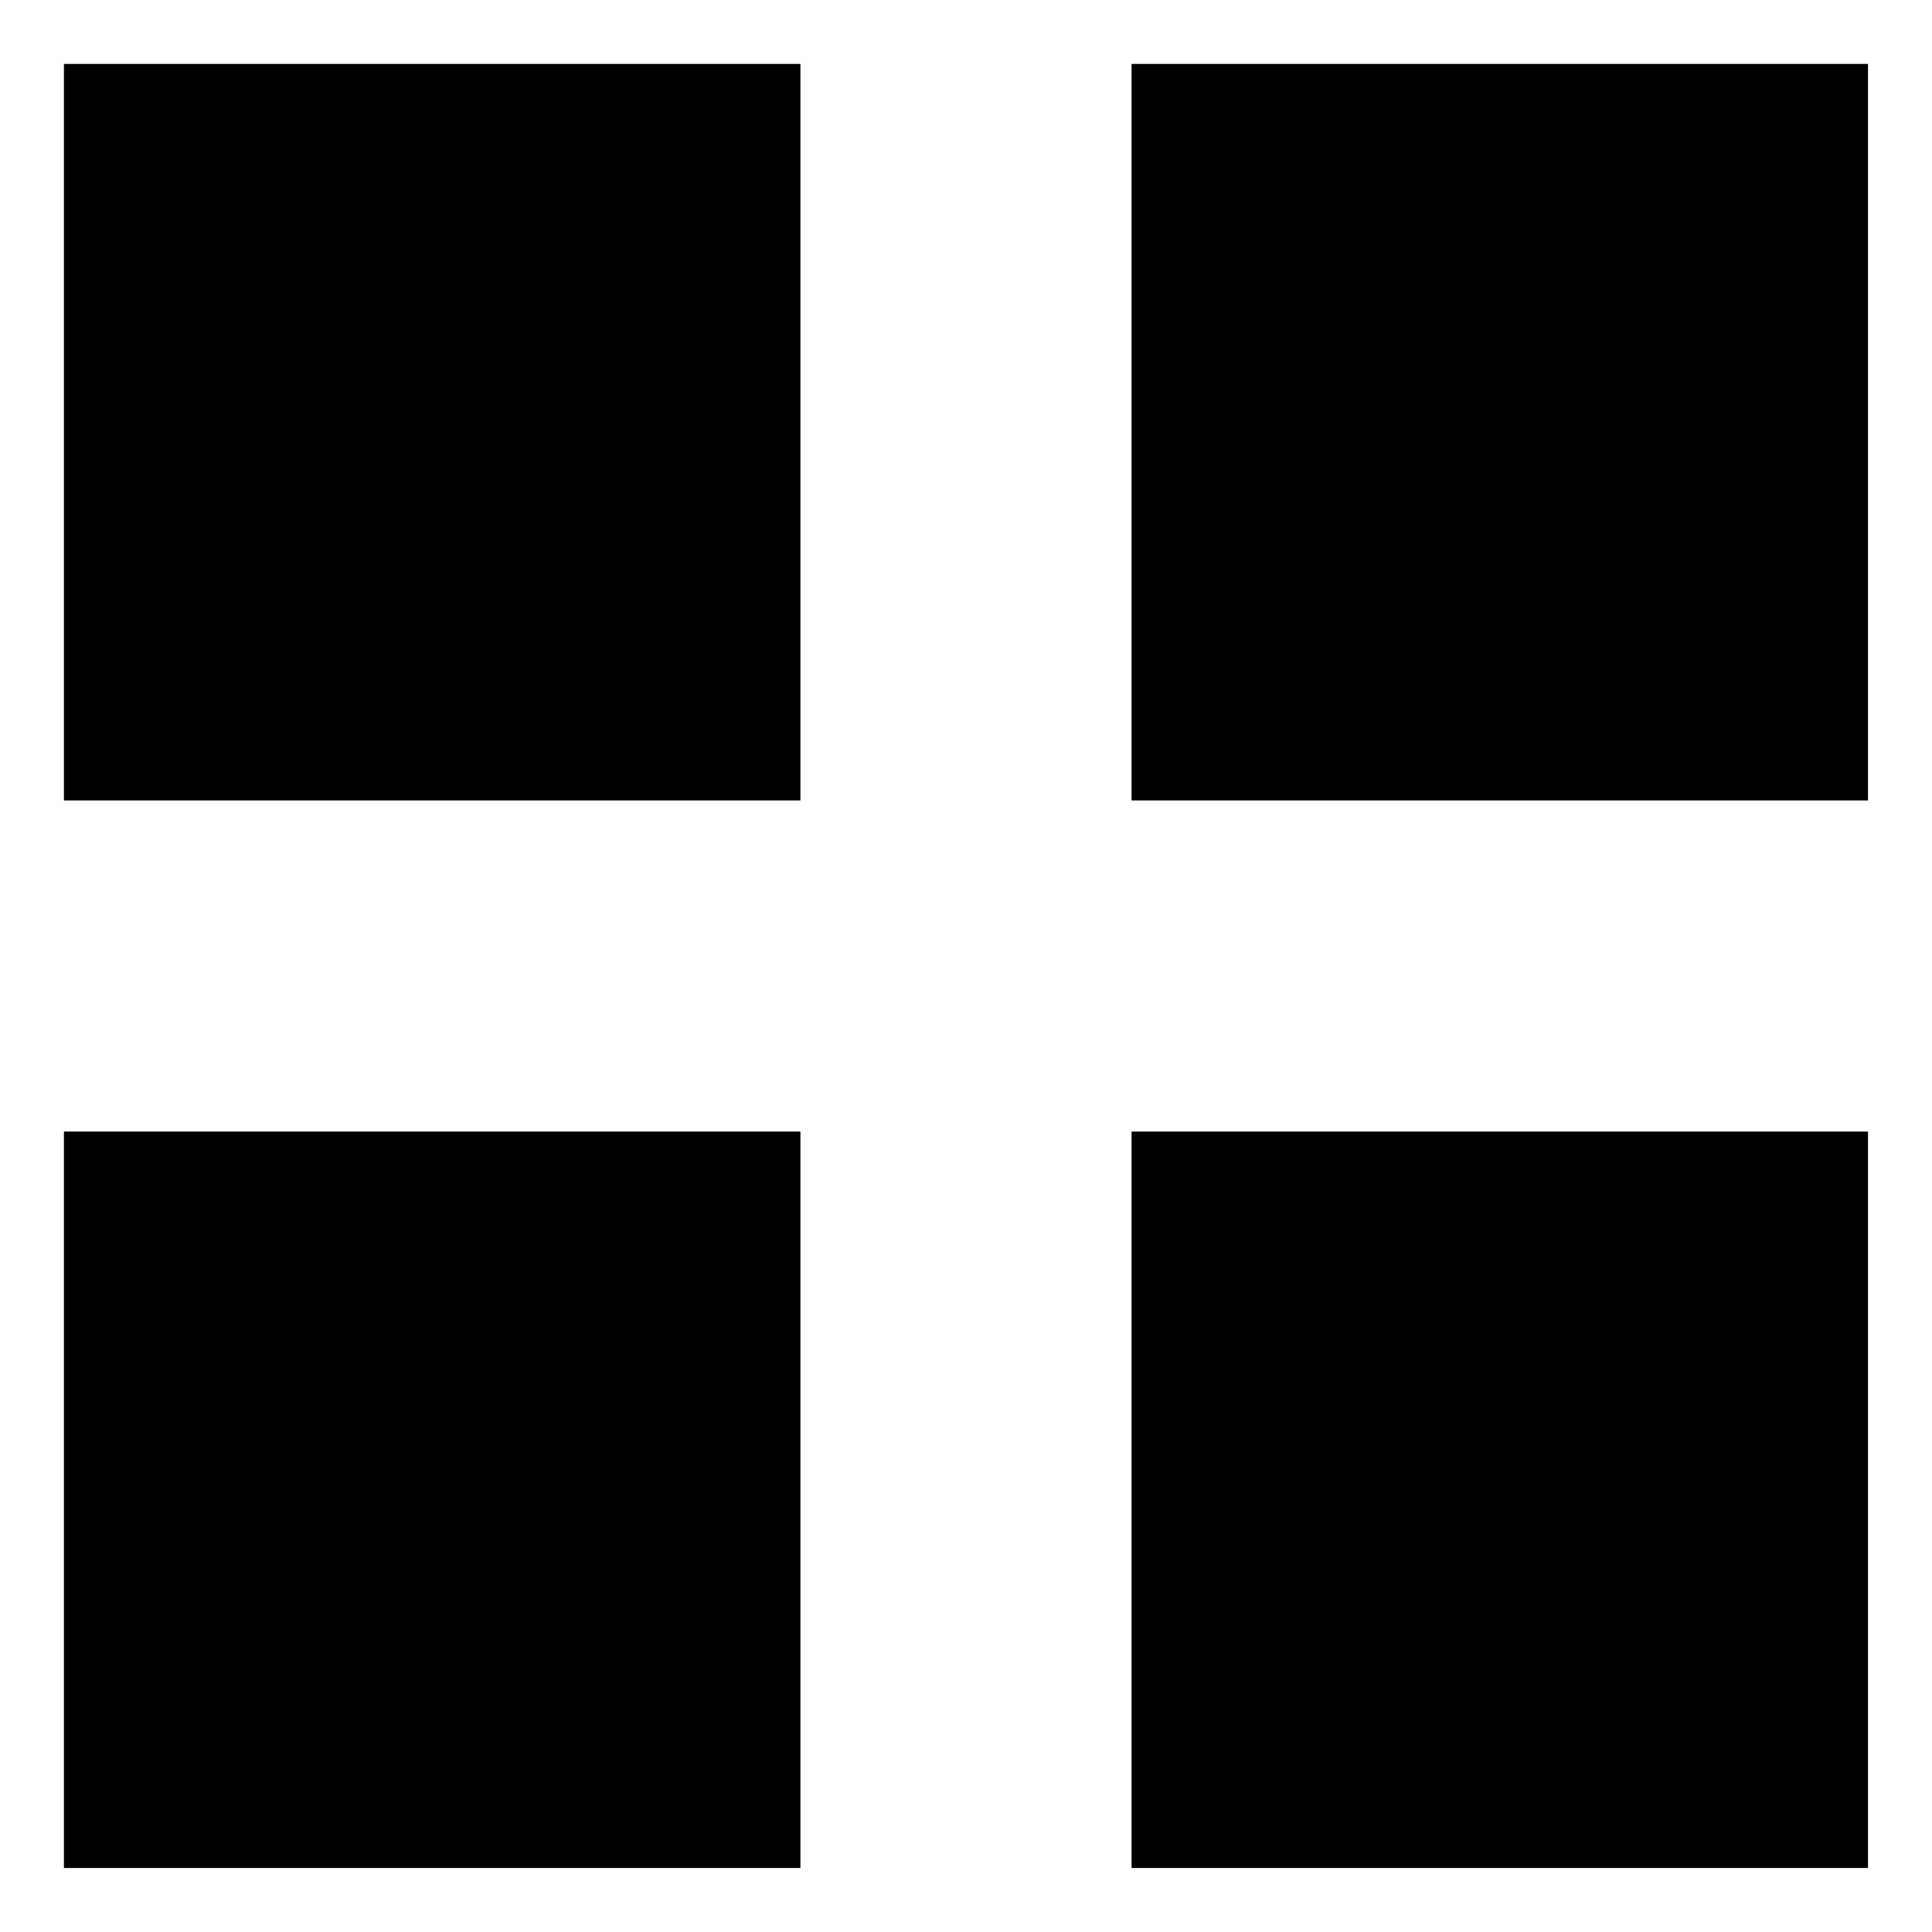
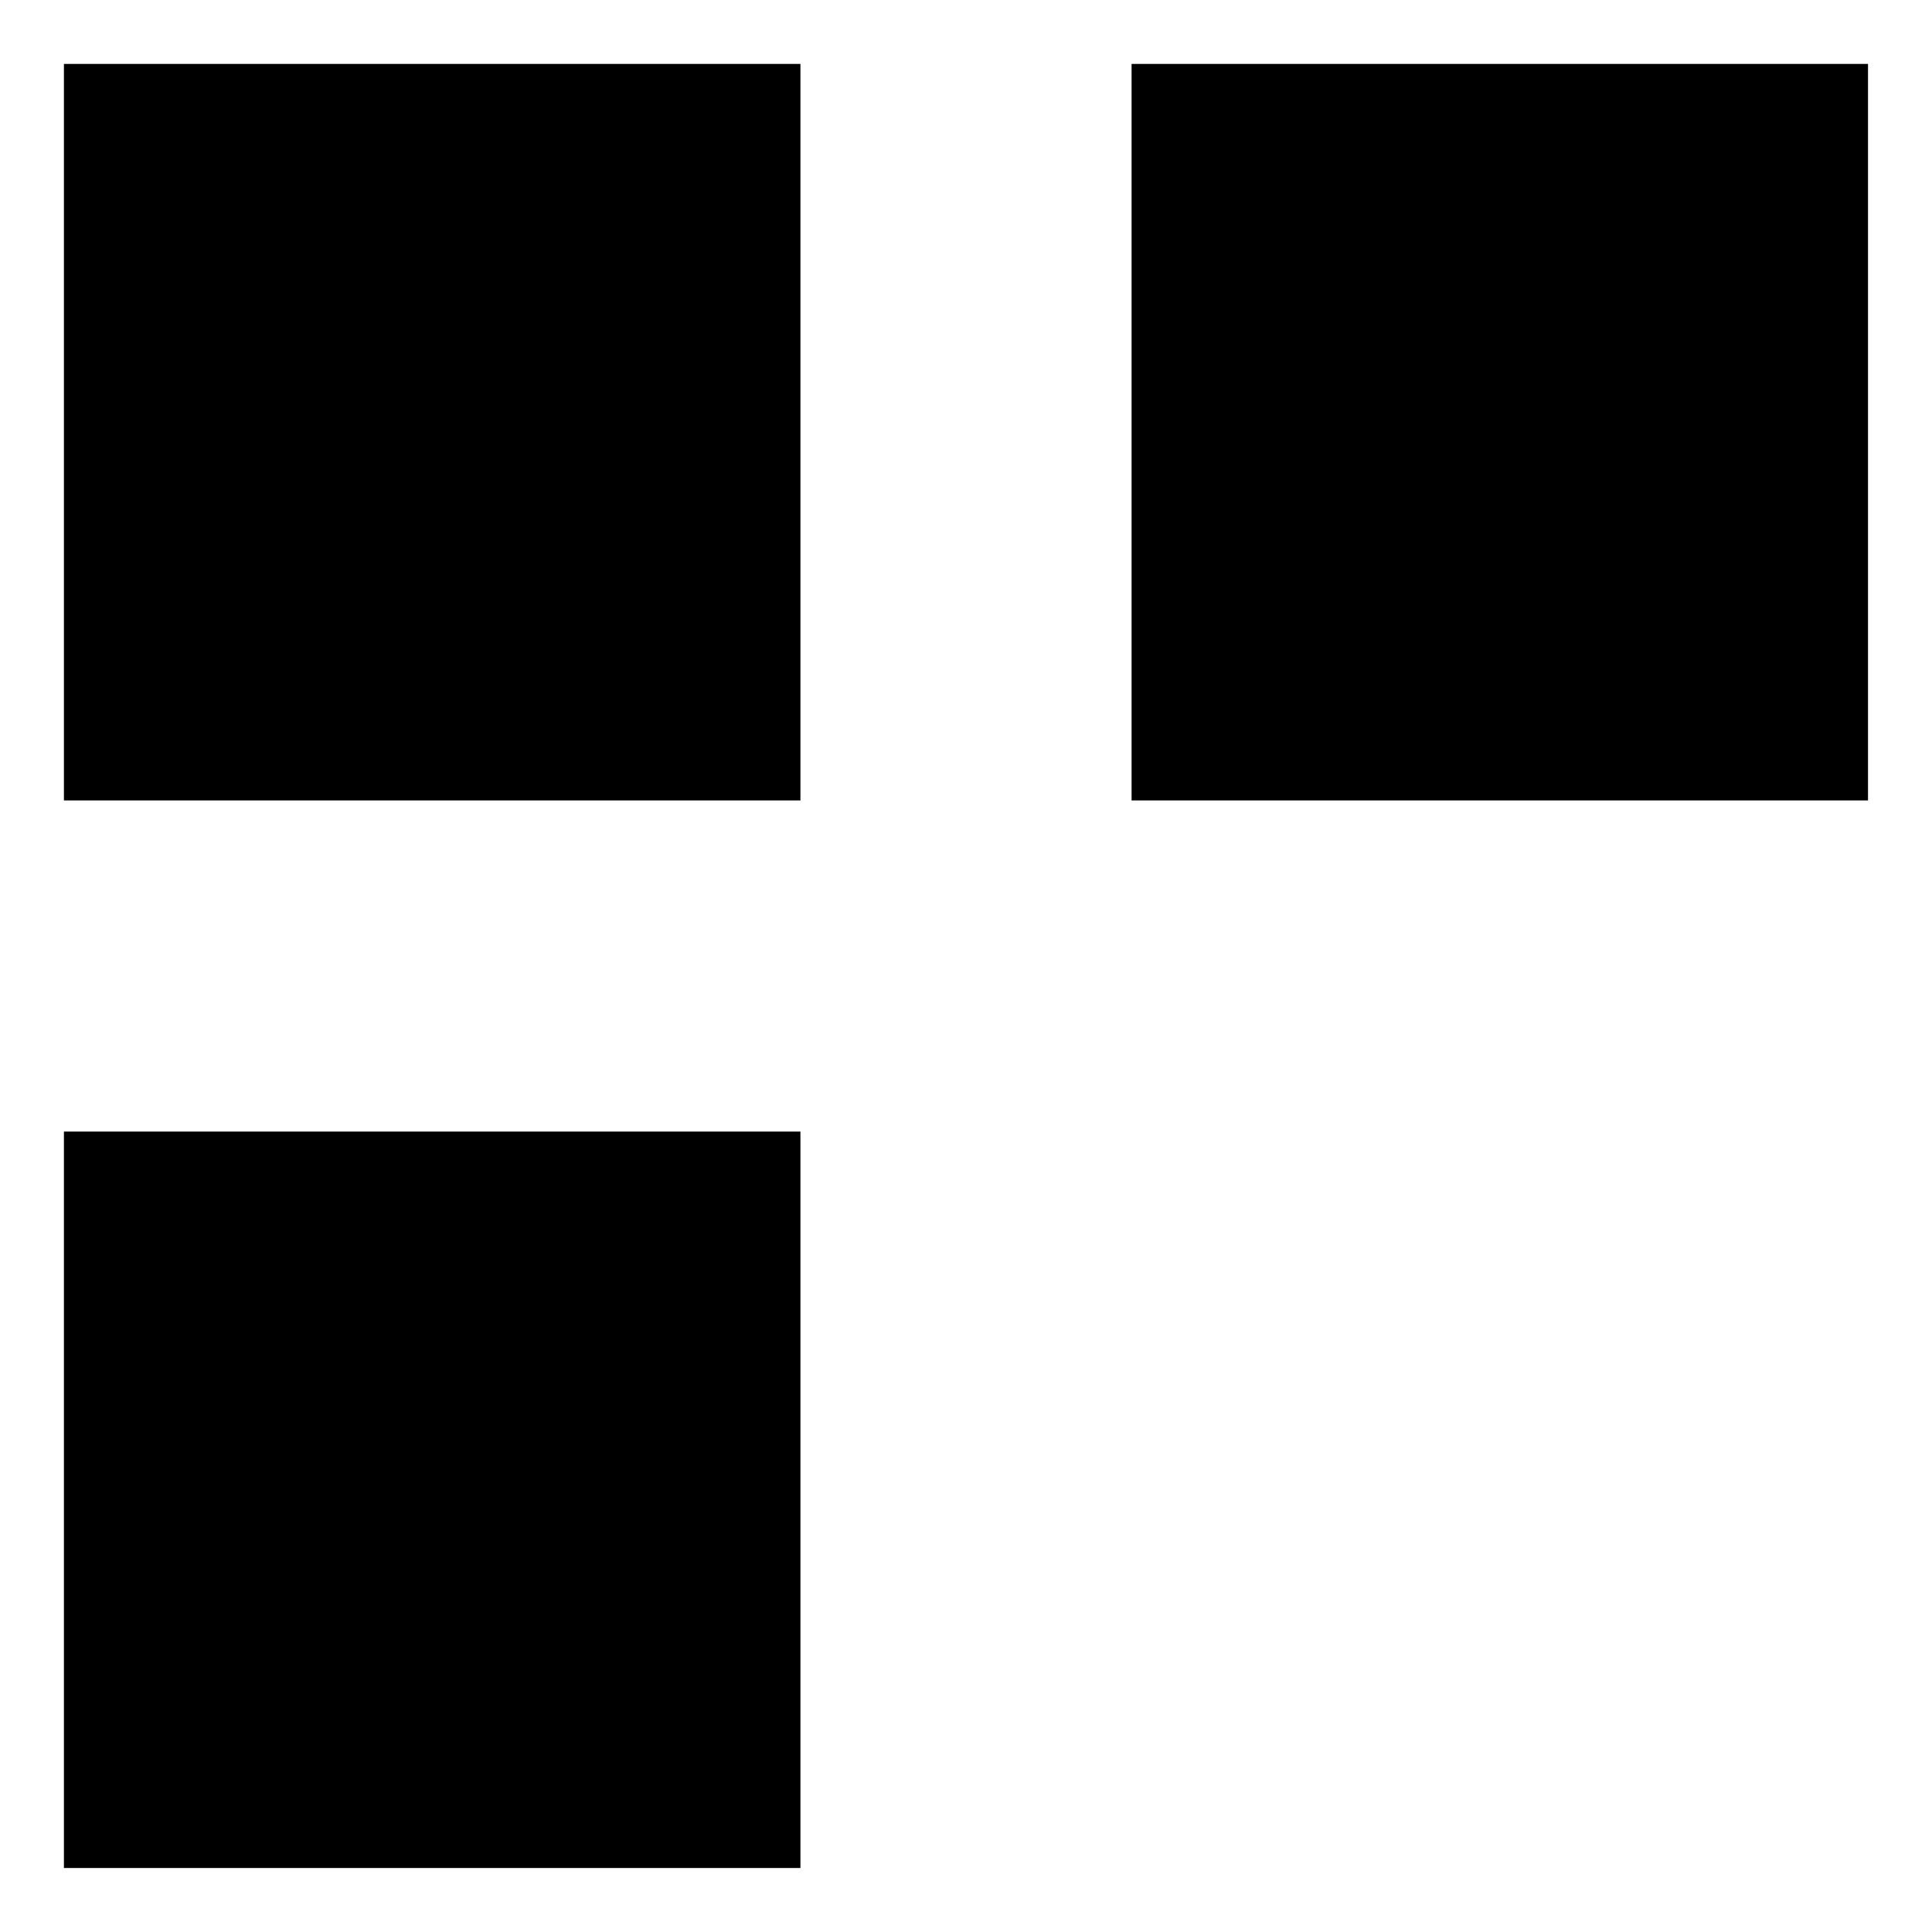
<svg xmlns="http://www.w3.org/2000/svg" fill="#000000" width="800px" height="800px" version="1.1" viewBox="144 144 512 512">
  <g>
-     <path d="m160.94 160.94h195.18v195.18h-195.18z" />
+     <path d="m160.94 160.94h195.18v195.18h-195.18" />
    <path d="m443.88 160.94h195.16v195.18h-195.16z" />
    <path d="m160.94 443.88h195.18v195.16h-195.18z" />
-     <path d="m443.88 443.88h195.16v195.16h-195.16z" />
  </g>
</svg>